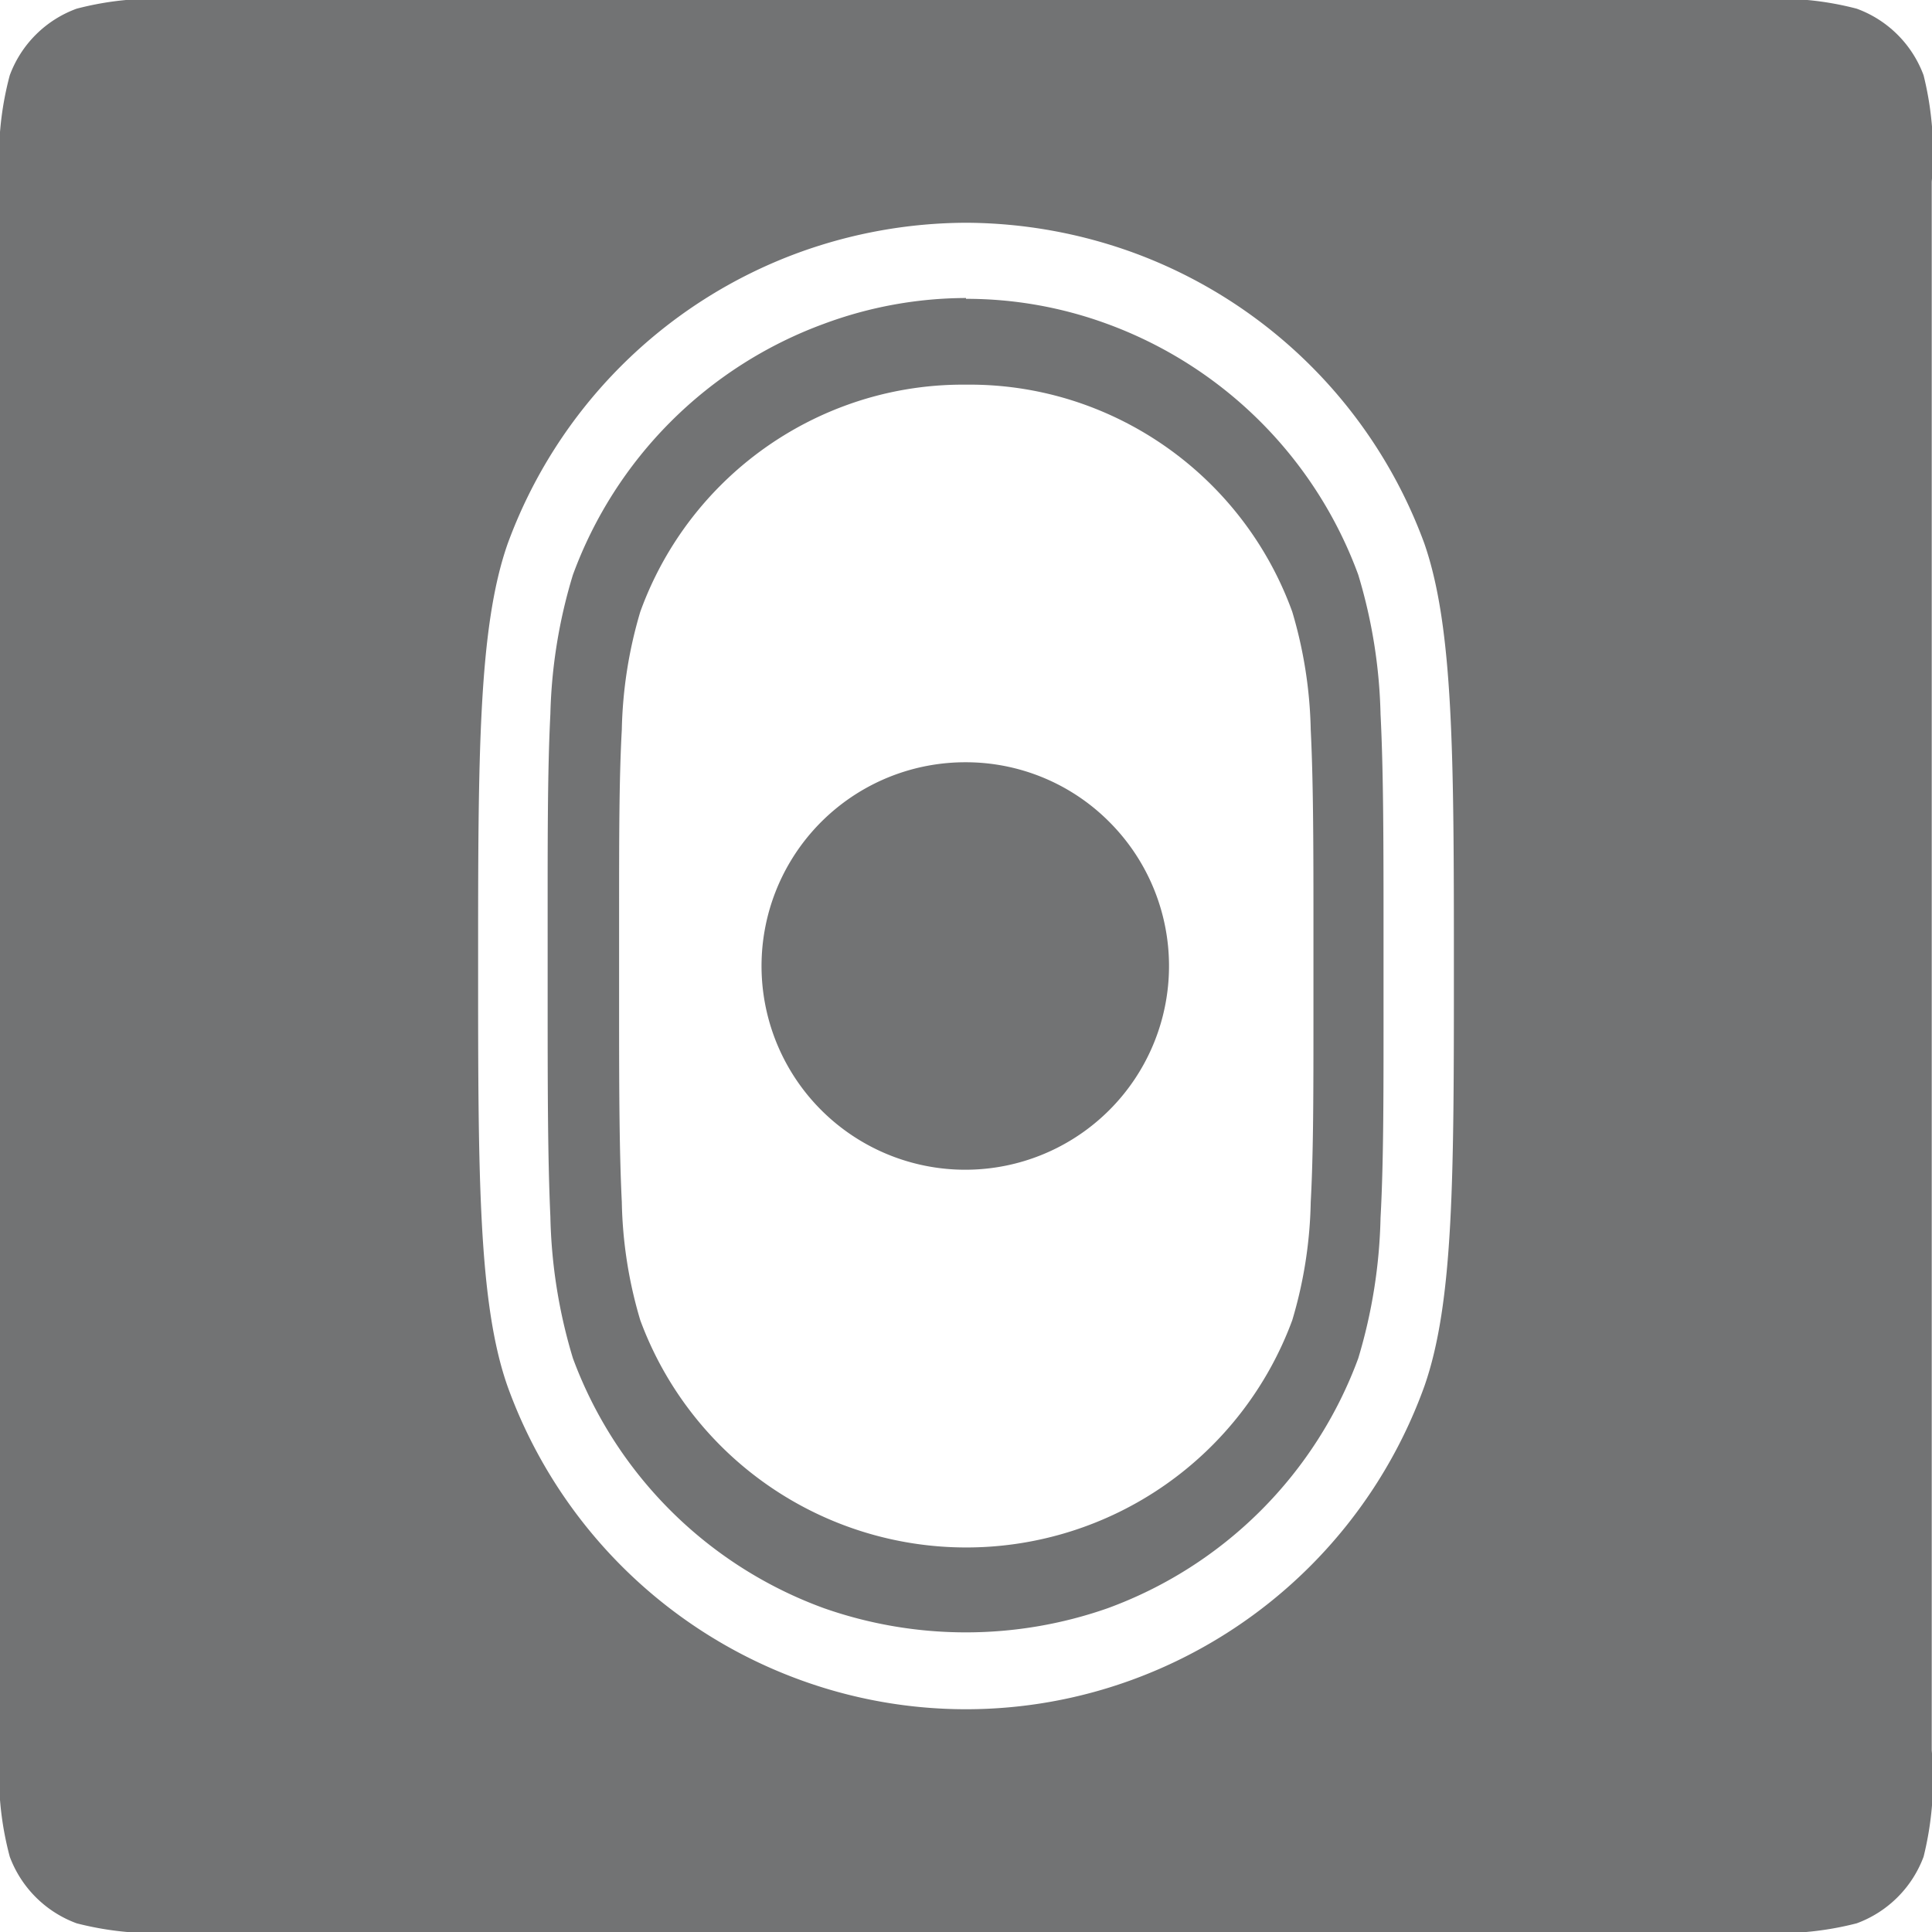
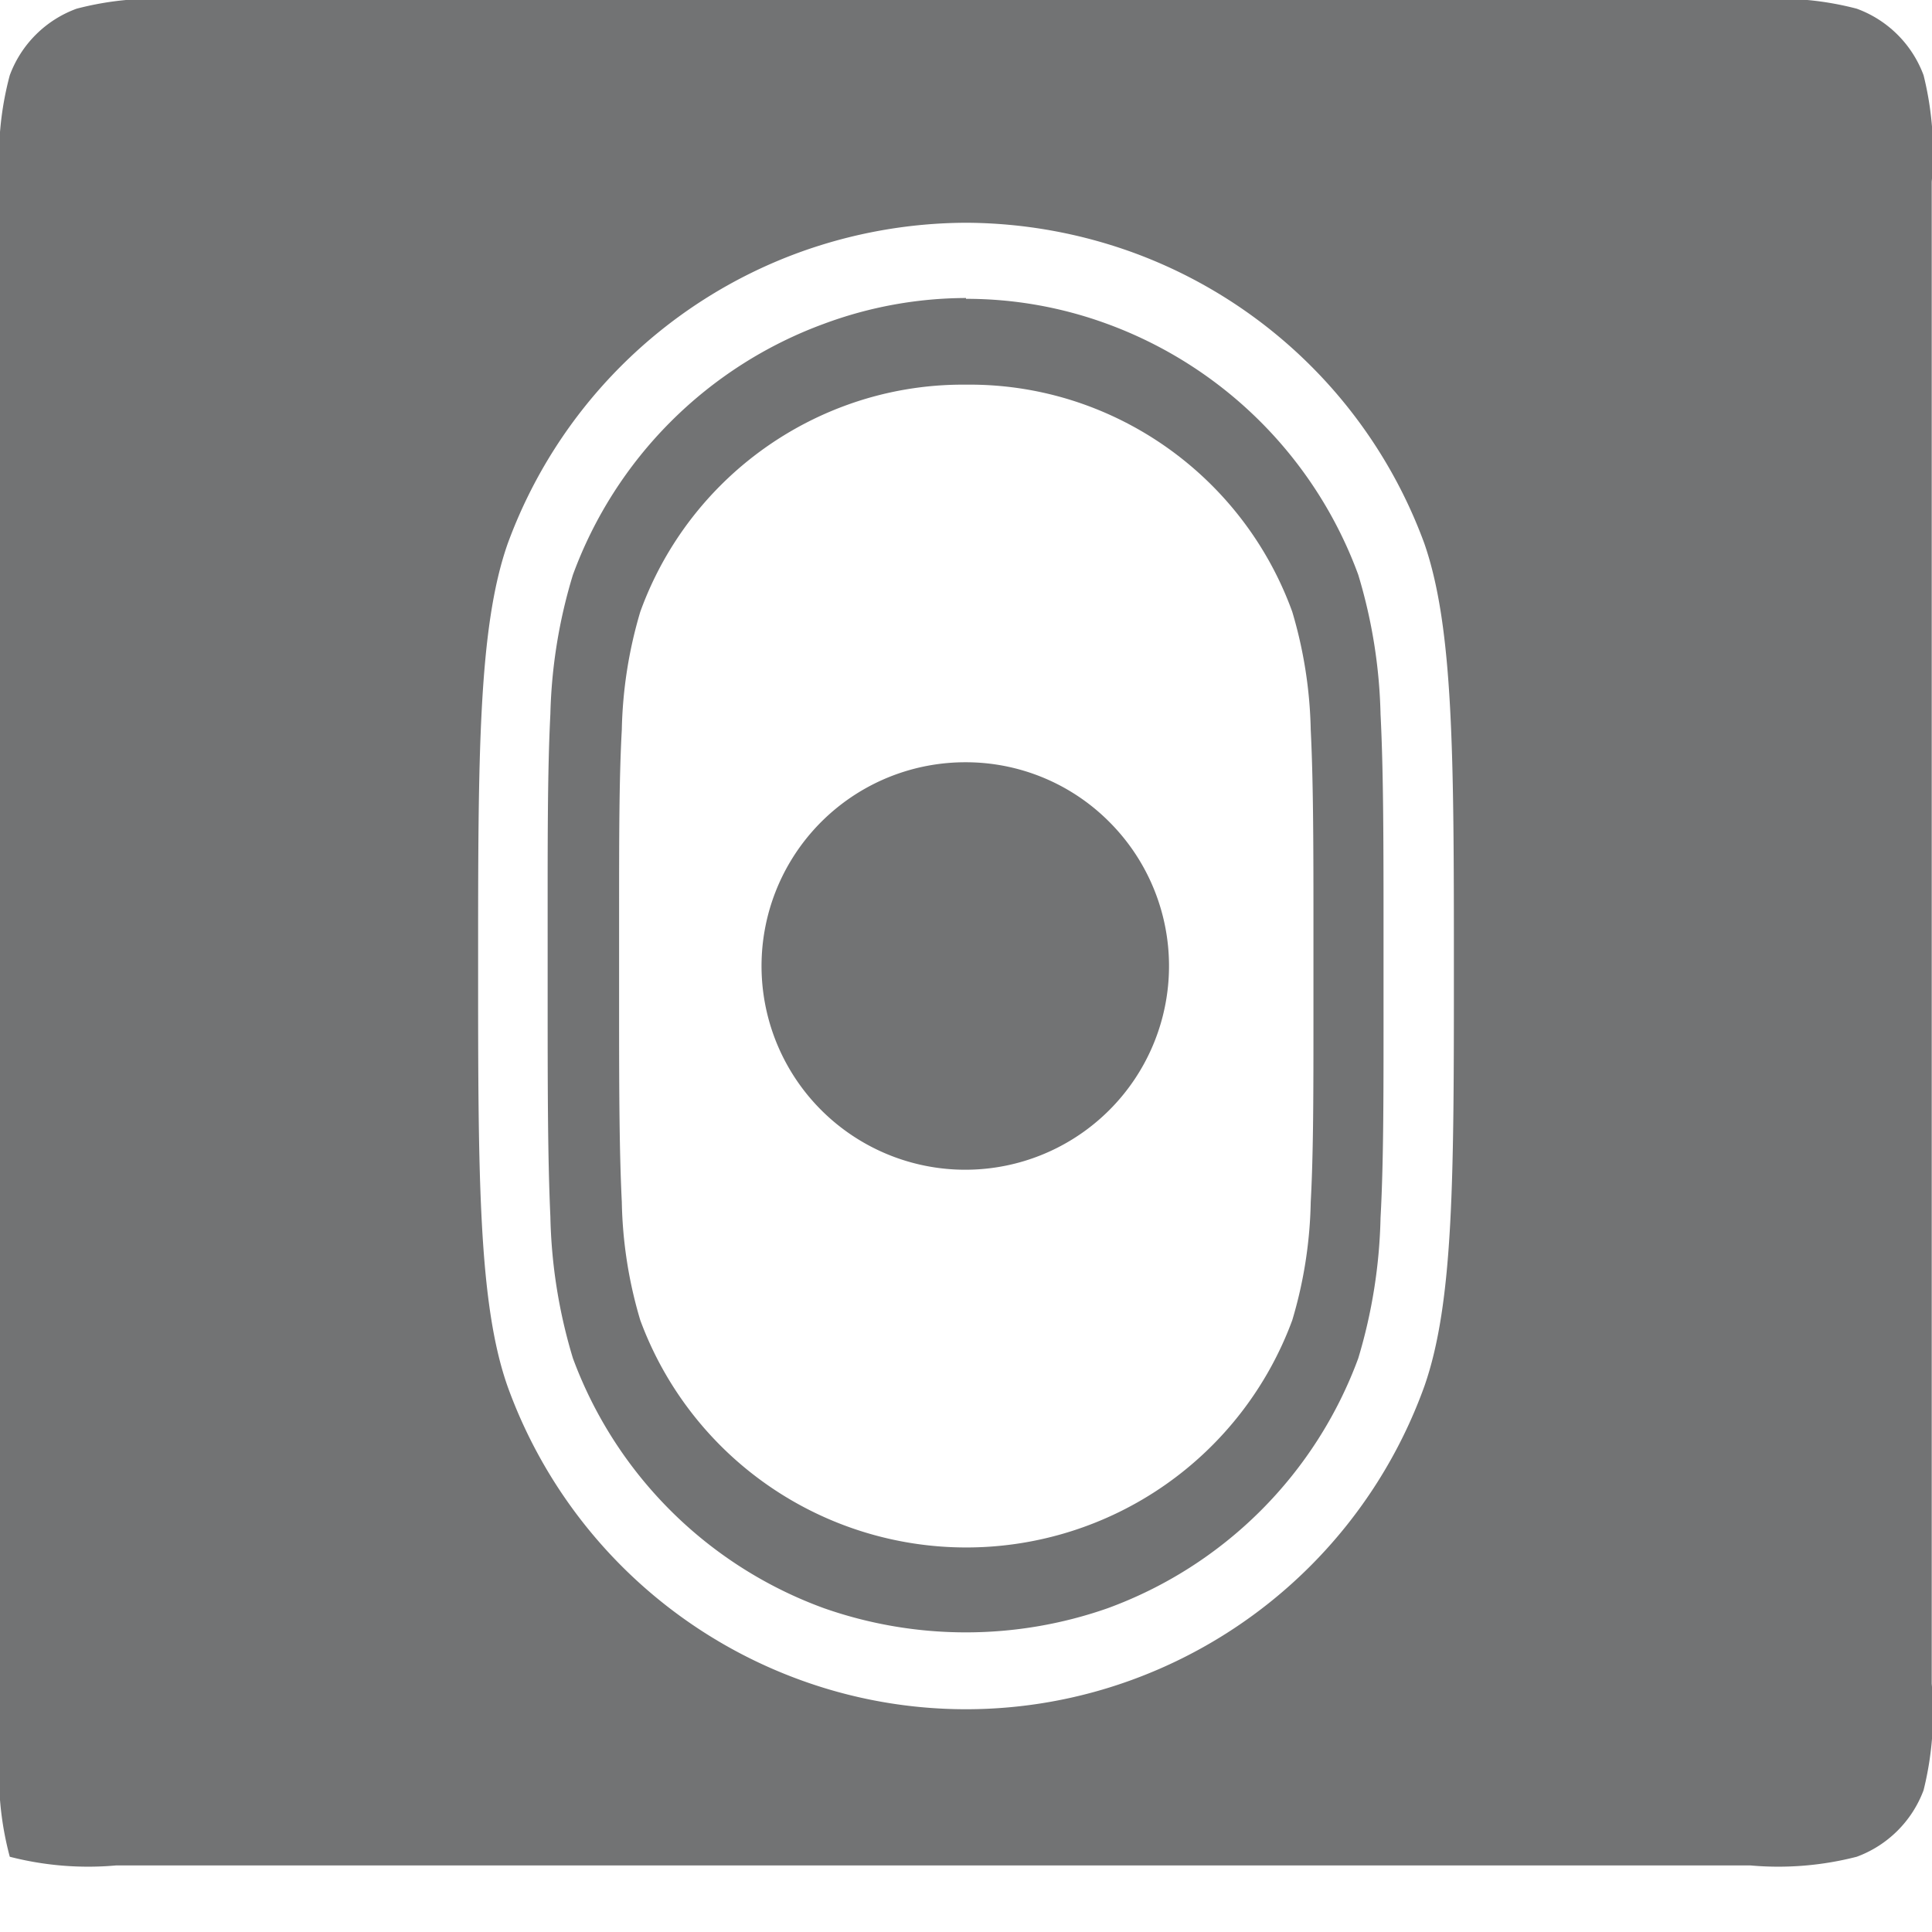
<svg xmlns="http://www.w3.org/2000/svg" viewBox="0 0 71.12 71.12">
  <defs>
    <style>.cls-1{fill:#727374;fill-rule:evenodd;}</style>
  </defs>
  <g id="图层_2" data-name="图层 2">
    <g id="图层_1-2" data-name="图层 1">
      <g id="图层_122" data-name="图层 122">
-         <path class="cls-1" d="M35.56,28.06a7.5,7.5,0,1,0,5.27,2.19A7.45,7.45,0,0,0,35.56,28.06Zm0-13.9a12.52,12.52,0,0,1,4.38.74,12.7,12.7,0,0,1,7.63,7.62,16.31,16.31,0,0,1,.68,4.34c.09,1.8.1,4,.1,6.79v3.77c0,2.77,0,5-.1,6.83a16.18,16.18,0,0,1-.68,4.35,12.79,12.79,0,0,1-24,0,16.18,16.18,0,0,1-.68-4.35c-.09-1.81-.1-4.06-.1-6.83V33.65c0-2.78,0-5,.1-6.79a16.31,16.31,0,0,1,.68-4.34,12.68,12.68,0,0,1,7.63-7.62A12.52,12.52,0,0,1,35.56,14.16Zm0-3.19a15.12,15.12,0,0,0-5.23.95,15.54,15.54,0,0,0-9.24,9.24,19.08,19.08,0,0,0-.83,5.13c-.11,2.15-.1,4.85-.1,8.2v2.09c0,3.34,0,6,.1,8.2A19.27,19.27,0,0,0,21.09,50a15.51,15.51,0,0,0,9.24,9.2,15.78,15.78,0,0,0,10.45,0A15.5,15.5,0,0,0,50,50a19.32,19.32,0,0,0,.82-5.17c.12-2.18.11-4.86.11-8.2V34.49c0-3.35,0-6.05-.11-8.2A19.13,19.13,0,0,0,50,21.16a15.53,15.53,0,0,0-9.25-9.24A15.06,15.06,0,0,0,35.56,11Zm0-2.77a18.22,18.22,0,0,1,6.16,1.1A18,18,0,0,1,52.43,20c1.08,3.1,1.09,7.87,1.09,15.58s0,12.36-1.09,15.46A18,18,0,0,1,41.72,61.82a17.8,17.8,0,0,1-12.32,0A18,18,0,0,1,18.69,51.05C17.61,48,17.6,43.29,17.6,35.59s0-12.48,1.09-15.58A18,18,0,0,1,29.4,9.3,18.17,18.17,0,0,1,35.56,8.2ZM6.73,0A11.31,11.31,0,0,0,2.82.32,4.14,4.14,0,0,0,.36,2.77,11.62,11.62,0,0,0,0,6.69V64.43a11.62,11.62,0,0,0,.36,3.92A4.16,4.16,0,0,0,2.82,70.8a11.57,11.57,0,0,0,3.91.32H64.44a11.57,11.57,0,0,0,3.91-.32,4.16,4.16,0,0,0,2.46-2.45,11.79,11.79,0,0,0,.3-3.92V6.69a11.79,11.79,0,0,0-.3-3.92A4.14,4.14,0,0,0,68.35.32,11.31,11.31,0,0,0,64.44,0Z" />
+         <path class="cls-1" d="M35.56,28.06a7.5,7.5,0,1,0,5.27,2.19A7.45,7.45,0,0,0,35.56,28.06Zm0-13.9a12.52,12.52,0,0,1,4.38.74,12.7,12.7,0,0,1,7.63,7.62,16.31,16.31,0,0,1,.68,4.34c.09,1.8.1,4,.1,6.79v3.77c0,2.77,0,5-.1,6.83a16.18,16.18,0,0,1-.68,4.35,12.79,12.79,0,0,1-24,0,16.18,16.18,0,0,1-.68-4.35c-.09-1.81-.1-4.06-.1-6.83V33.65c0-2.78,0-5,.1-6.79a16.31,16.31,0,0,1,.68-4.34,12.68,12.68,0,0,1,7.63-7.62A12.52,12.52,0,0,1,35.56,14.16Zm0-3.19a15.12,15.12,0,0,0-5.23.95,15.54,15.54,0,0,0-9.24,9.24,19.08,19.08,0,0,0-.83,5.13c-.11,2.15-.1,4.85-.1,8.2v2.09c0,3.34,0,6,.1,8.2A19.27,19.27,0,0,0,21.09,50a15.51,15.51,0,0,0,9.24,9.2,15.78,15.78,0,0,0,10.45,0A15.5,15.5,0,0,0,50,50a19.32,19.32,0,0,0,.82-5.17c.12-2.18.11-4.86.11-8.2V34.49c0-3.35,0-6.05-.11-8.2A19.13,19.13,0,0,0,50,21.16a15.53,15.53,0,0,0-9.25-9.24A15.06,15.06,0,0,0,35.56,11Zm0-2.77a18.22,18.22,0,0,1,6.16,1.1A18,18,0,0,1,52.43,20c1.08,3.1,1.09,7.87,1.09,15.58s0,12.36-1.09,15.46A18,18,0,0,1,41.72,61.82a17.8,17.8,0,0,1-12.32,0A18,18,0,0,1,18.69,51.05C17.61,48,17.6,43.29,17.6,35.59s0-12.48,1.09-15.58A18,18,0,0,1,29.4,9.3,18.17,18.17,0,0,1,35.56,8.2ZM6.73,0A11.31,11.31,0,0,0,2.82.32,4.14,4.14,0,0,0,.36,2.77,11.62,11.62,0,0,0,0,6.69V64.43a11.62,11.62,0,0,0,.36,3.92a11.57,11.57,0,0,0,3.91.32H64.44a11.57,11.57,0,0,0,3.91-.32,4.16,4.16,0,0,0,2.46-2.45,11.79,11.79,0,0,0,.3-3.92V6.69a11.79,11.79,0,0,0-.3-3.92A4.14,4.14,0,0,0,68.35.32,11.31,11.31,0,0,0,64.44,0Z" />
      </g>
    </g>
  </g>
</svg>